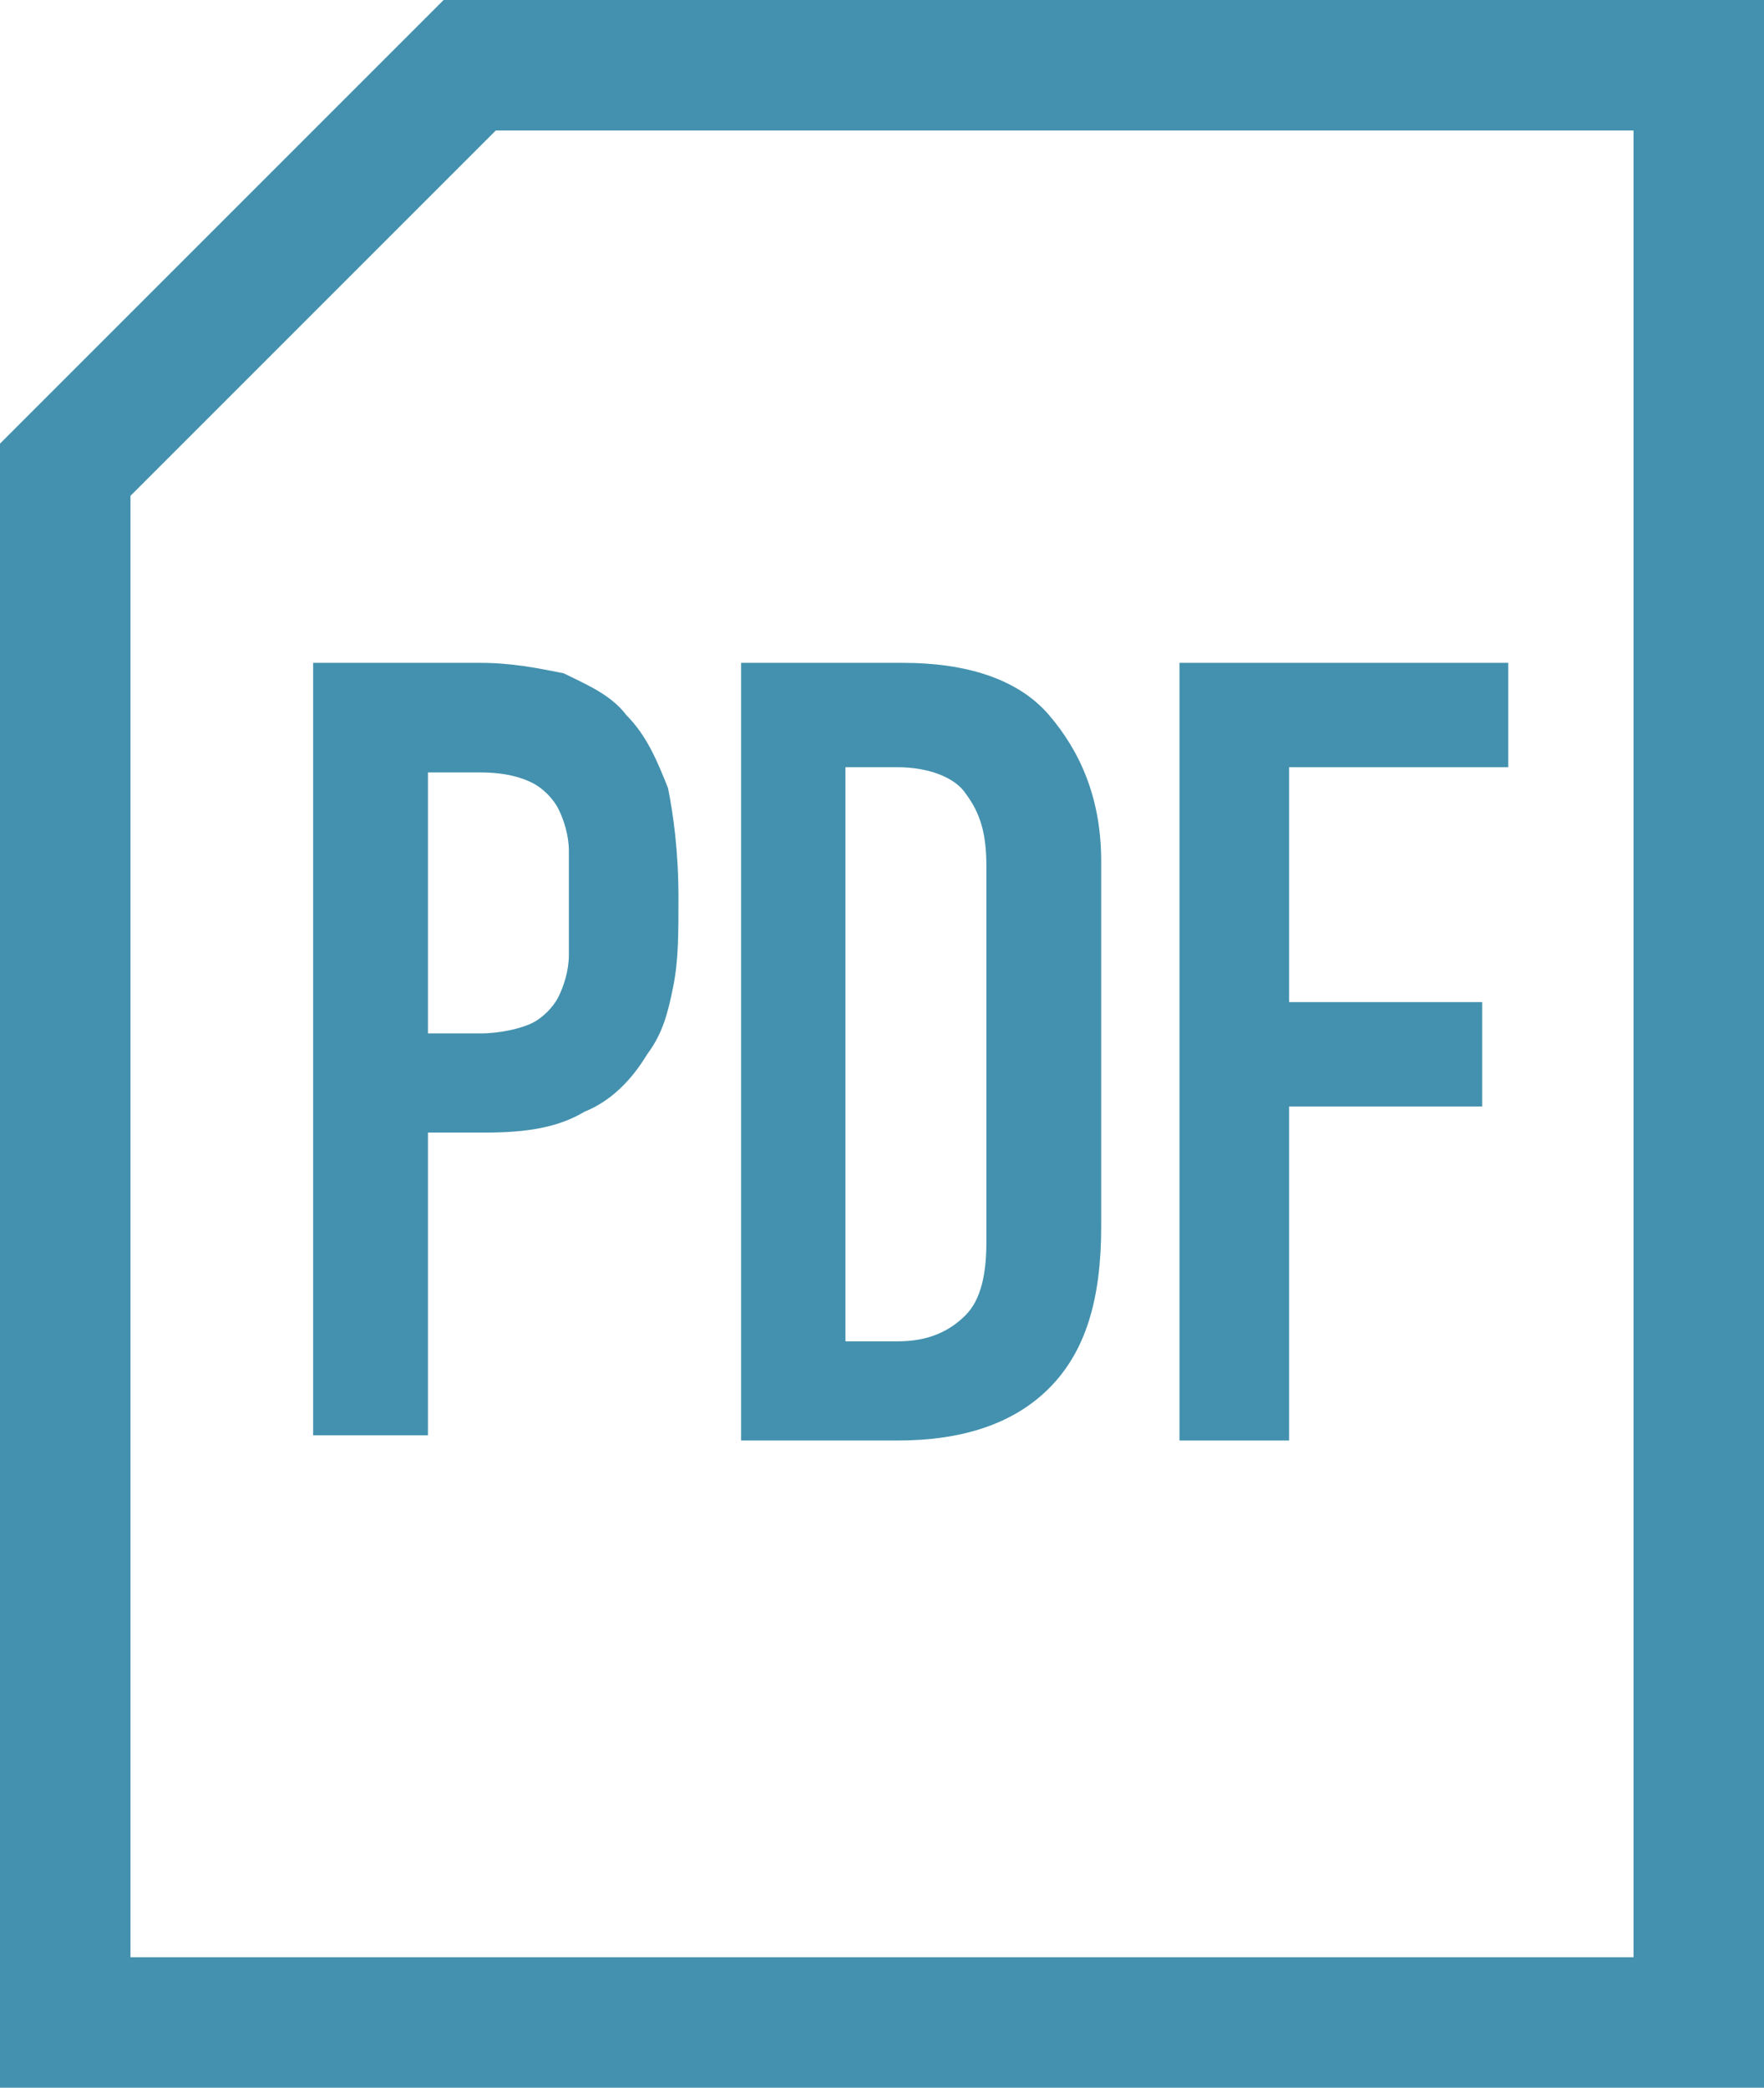
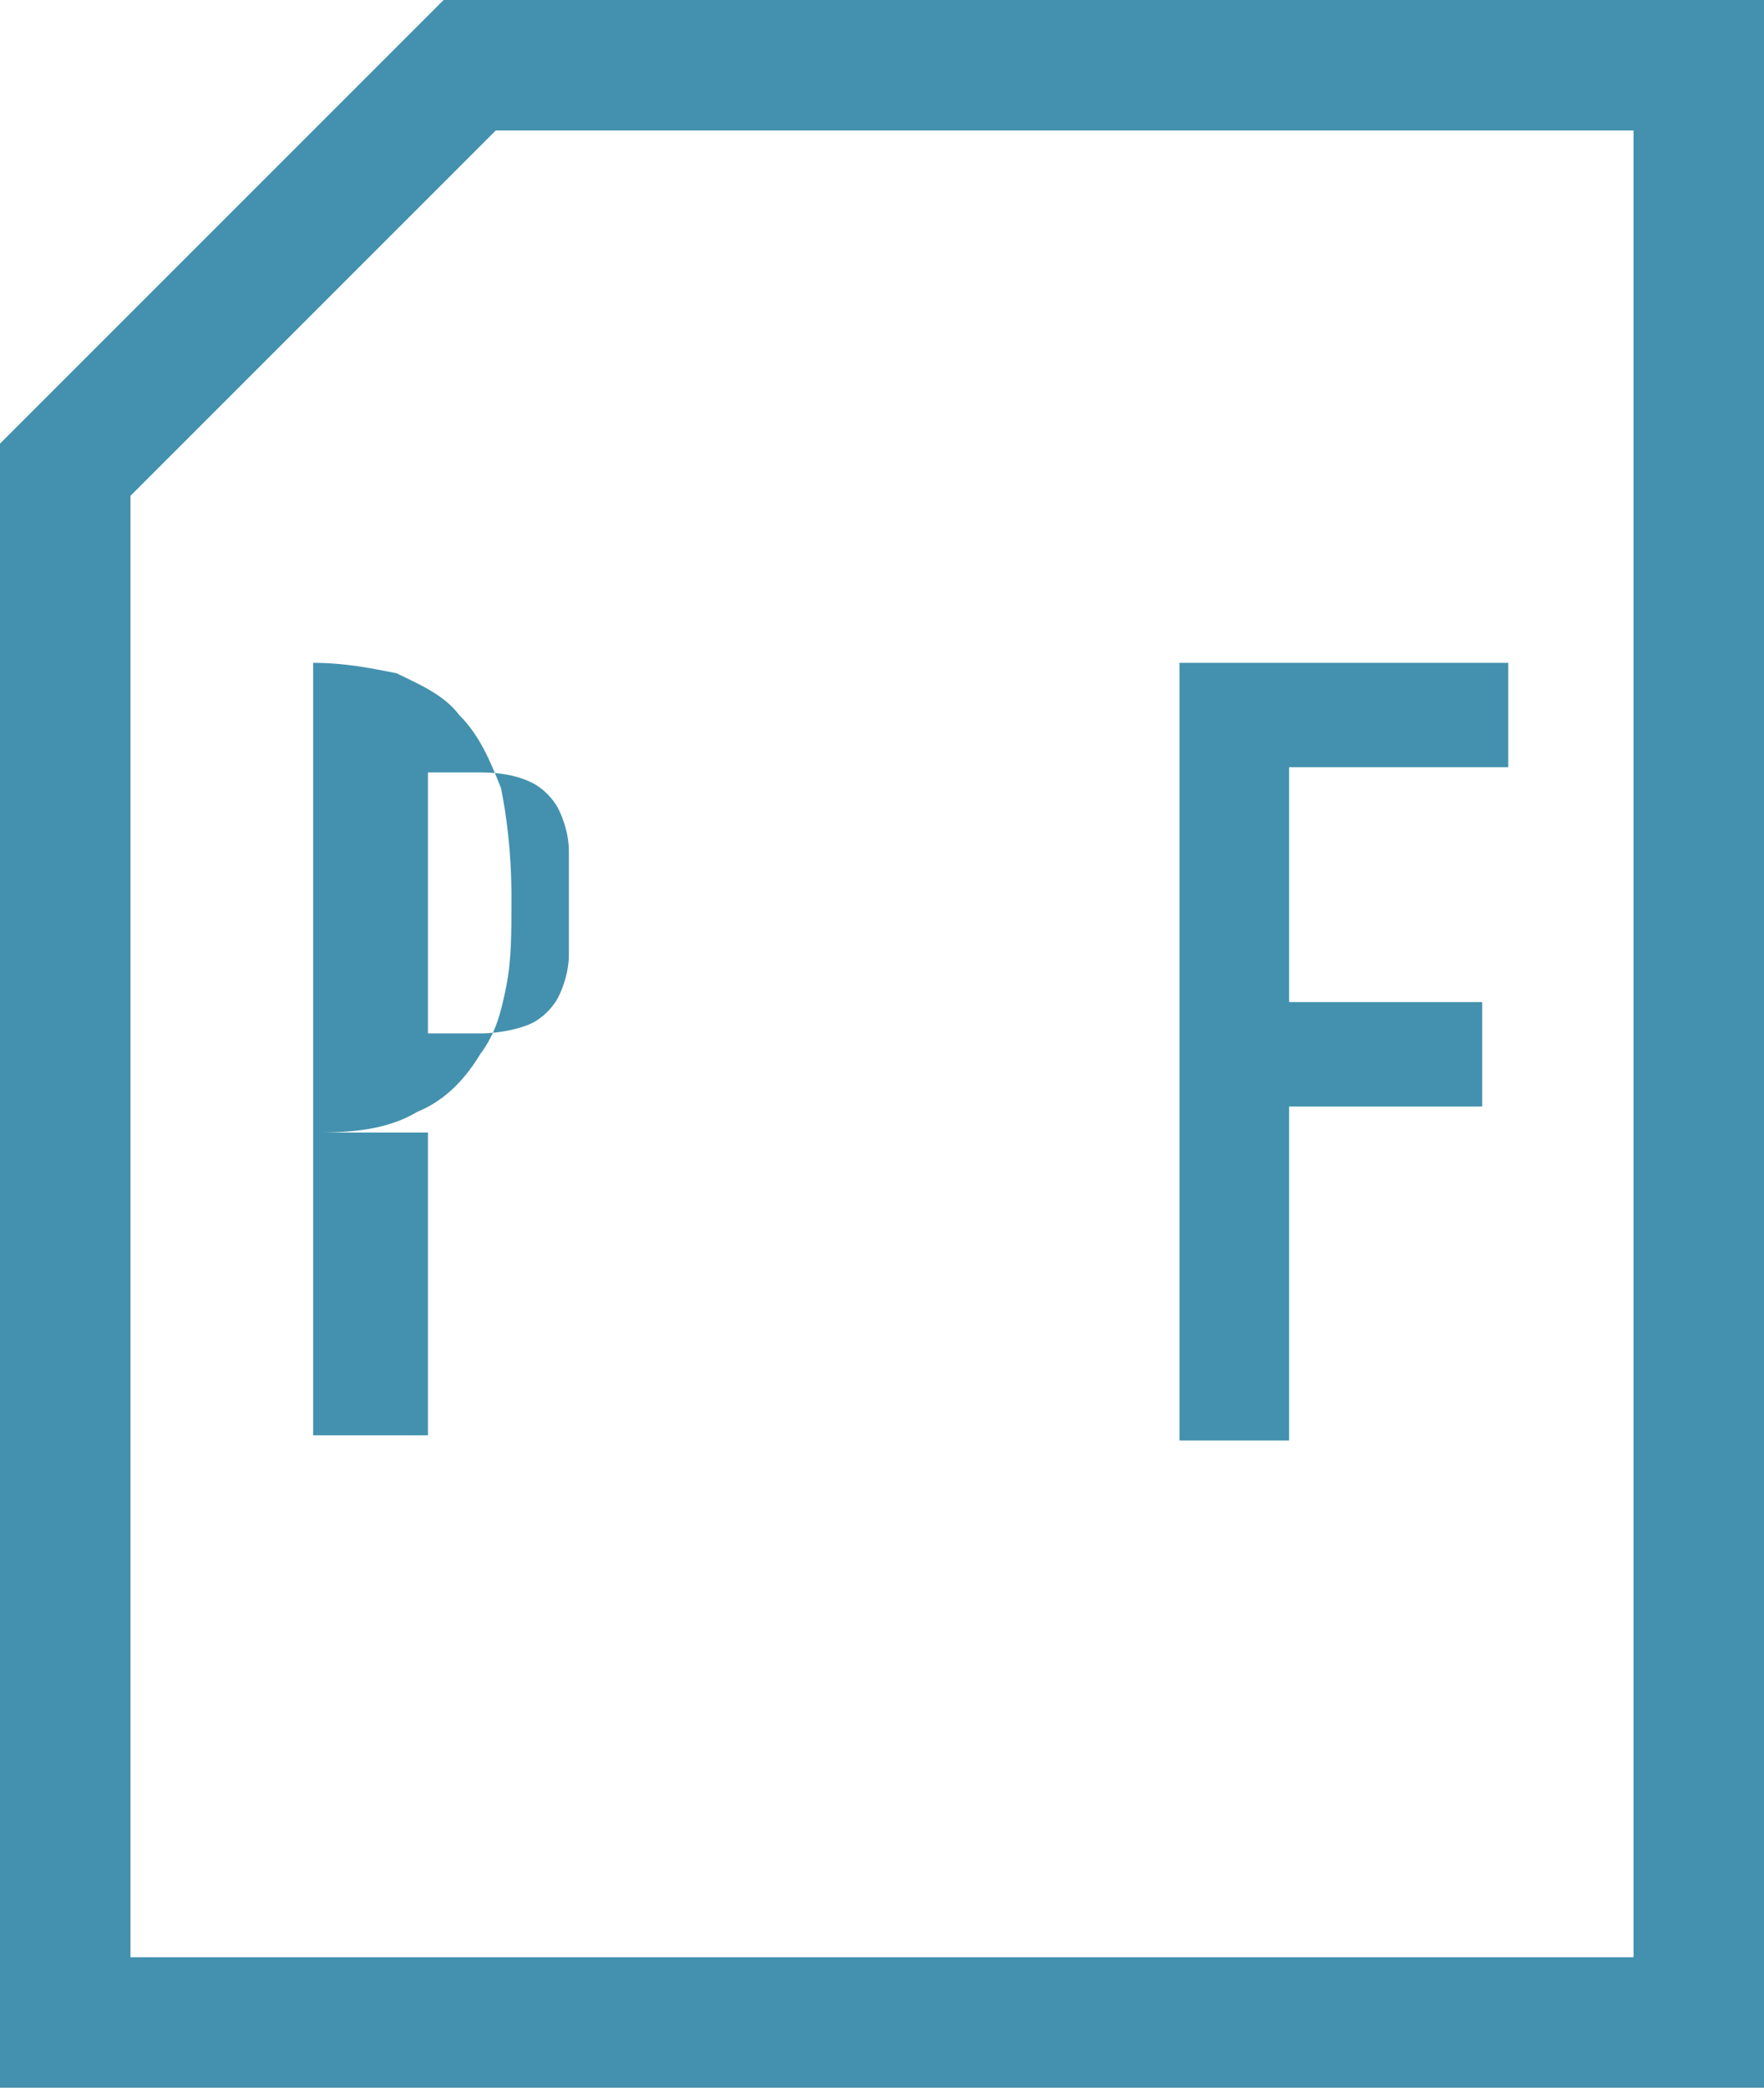
<svg xmlns="http://www.w3.org/2000/svg" version="1.1" id="圖層_1" x="0px" y="0px" width="33.8px" height="40px" viewBox="0 0 33.8 40" style="enable-background:new 0 0 33.8 40;" xml:space="preserve">
  <style type="text/css">
	.st0{fill:#4391AE;}
</style>
  <g>
    <g>
      <path class="st0" d="M33.8,40H0V8.5L8.5,0h25.3V40z M2.5,37.5h28.8v-35H9.5l-7,7V37.5z" />
      <g>
-         <path class="st0" d="M6,12.7h3.2c0.6,0,1.1,0.1,1.6,0.2c0.4,0.2,0.9,0.4,1.2,0.8c0.4,0.4,0.6,0.9,0.8,1.4     c0.1,0.5,0.2,1.2,0.2,2.1c0,0.7,0,1.2-0.1,1.7c-0.1,0.5-0.2,0.9-0.5,1.3c-0.3,0.5-0.7,0.9-1.2,1.1c-0.5,0.3-1.1,0.4-1.9,0.4H8.2     v5.8H6V12.7z M8.2,19.8h1c0.4,0,0.8-0.1,1-0.2c0.2-0.1,0.4-0.3,0.5-0.5c0.1-0.2,0.2-0.5,0.2-0.8c0-0.3,0-0.7,0-1c0-0.4,0-0.7,0-1     c0-0.3-0.1-0.6-0.2-0.8s-0.3-0.4-0.5-0.5c-0.2-0.1-0.5-0.2-1-0.2H8.2V19.8z" />
-         <path class="st0" d="M14.1,12.7h3.2c1.2,0,2.2,0.3,2.8,1c0.6,0.7,1,1.6,1,2.8v7c0,1.4-0.3,2.4-1,3.1c-0.7,0.7-1.7,1-2.9,1h-3     V12.7z M16.2,25.7h1c0.6,0,1-0.2,1.3-0.5c0.3-0.3,0.4-0.8,0.4-1.4v-7.2c0-0.6-0.1-1-0.4-1.4c-0.2-0.3-0.7-0.5-1.3-0.5h-1V25.7z" />
+         <path class="st0" d="M6,12.7c0.6,0,1.1,0.1,1.6,0.2c0.4,0.2,0.9,0.4,1.2,0.8c0.4,0.4,0.6,0.9,0.8,1.4     c0.1,0.5,0.2,1.2,0.2,2.1c0,0.7,0,1.2-0.1,1.7c-0.1,0.5-0.2,0.9-0.5,1.3c-0.3,0.5-0.7,0.9-1.2,1.1c-0.5,0.3-1.1,0.4-1.9,0.4H8.2     v5.8H6V12.7z M8.2,19.8h1c0.4,0,0.8-0.1,1-0.2c0.2-0.1,0.4-0.3,0.5-0.5c0.1-0.2,0.2-0.5,0.2-0.8c0-0.3,0-0.7,0-1c0-0.4,0-0.7,0-1     c0-0.3-0.1-0.6-0.2-0.8s-0.3-0.4-0.5-0.5c-0.2-0.1-0.5-0.2-1-0.2H8.2V19.8z" />
        <path class="st0" d="M22.5,12.7h6.4v2h-4.2v4.5h3.7v2h-3.7v6.4h-2.1V12.7z" />
      </g>
    </g>
  </g>
</svg>